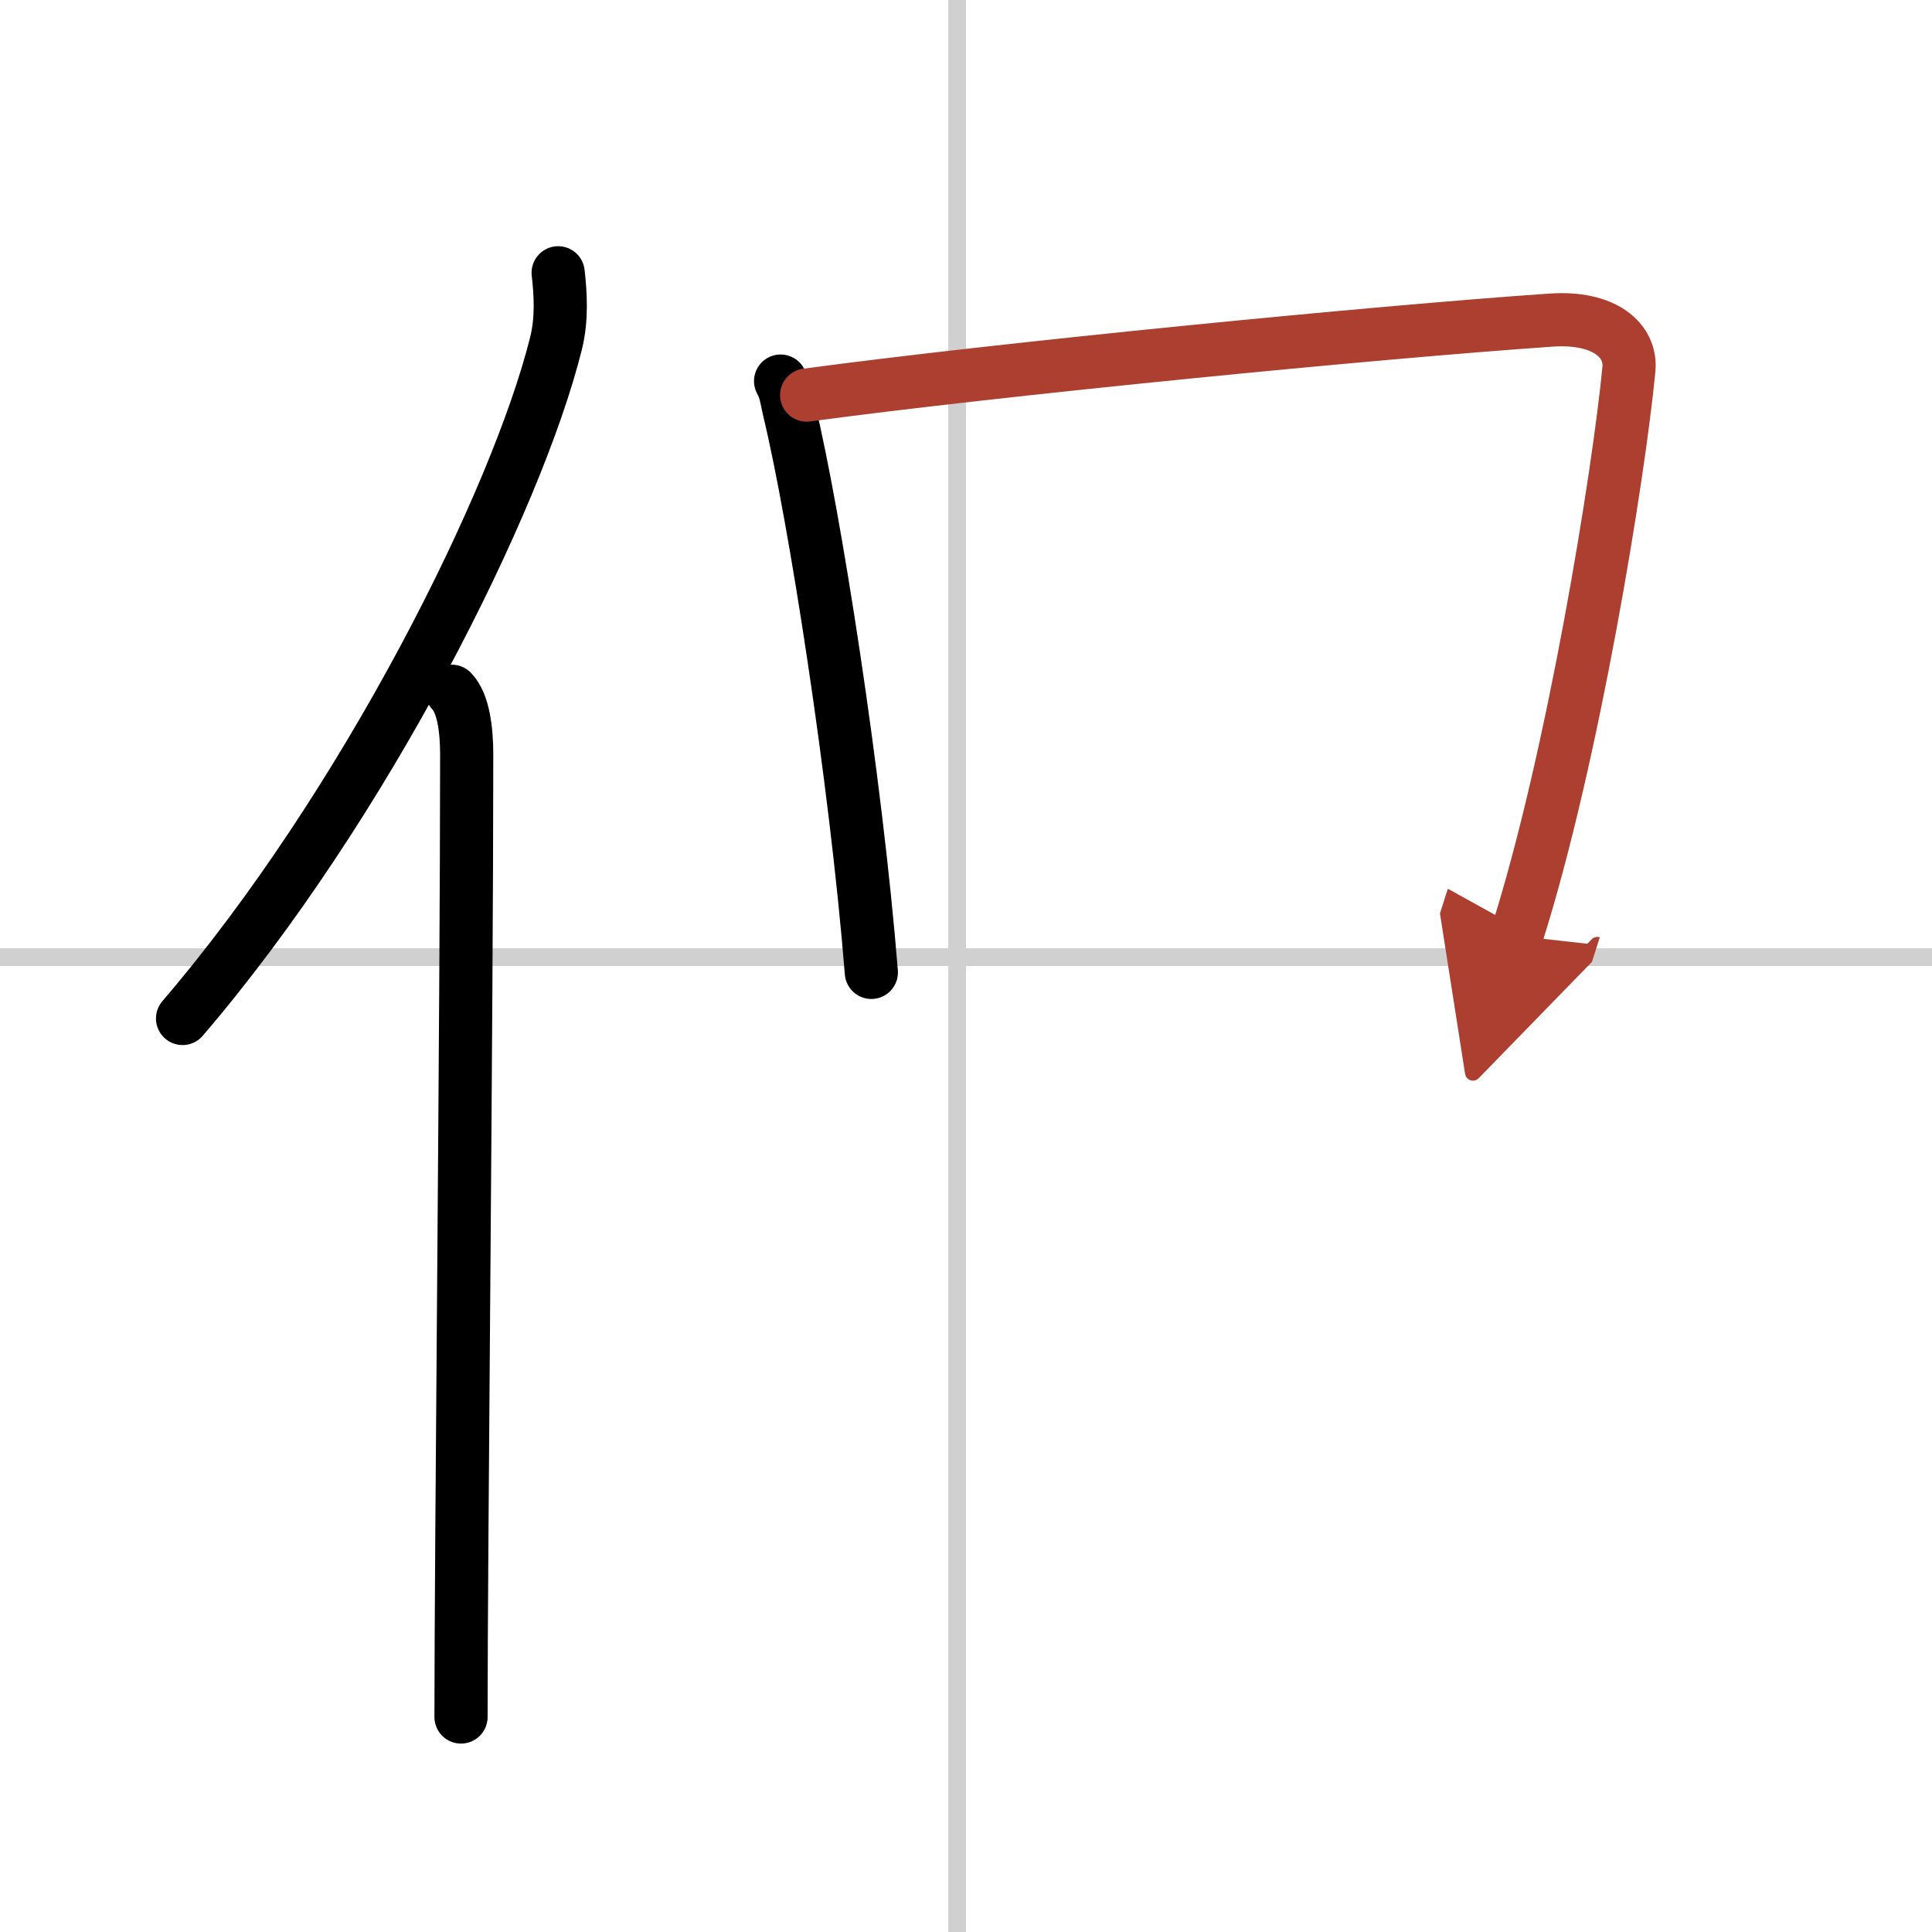
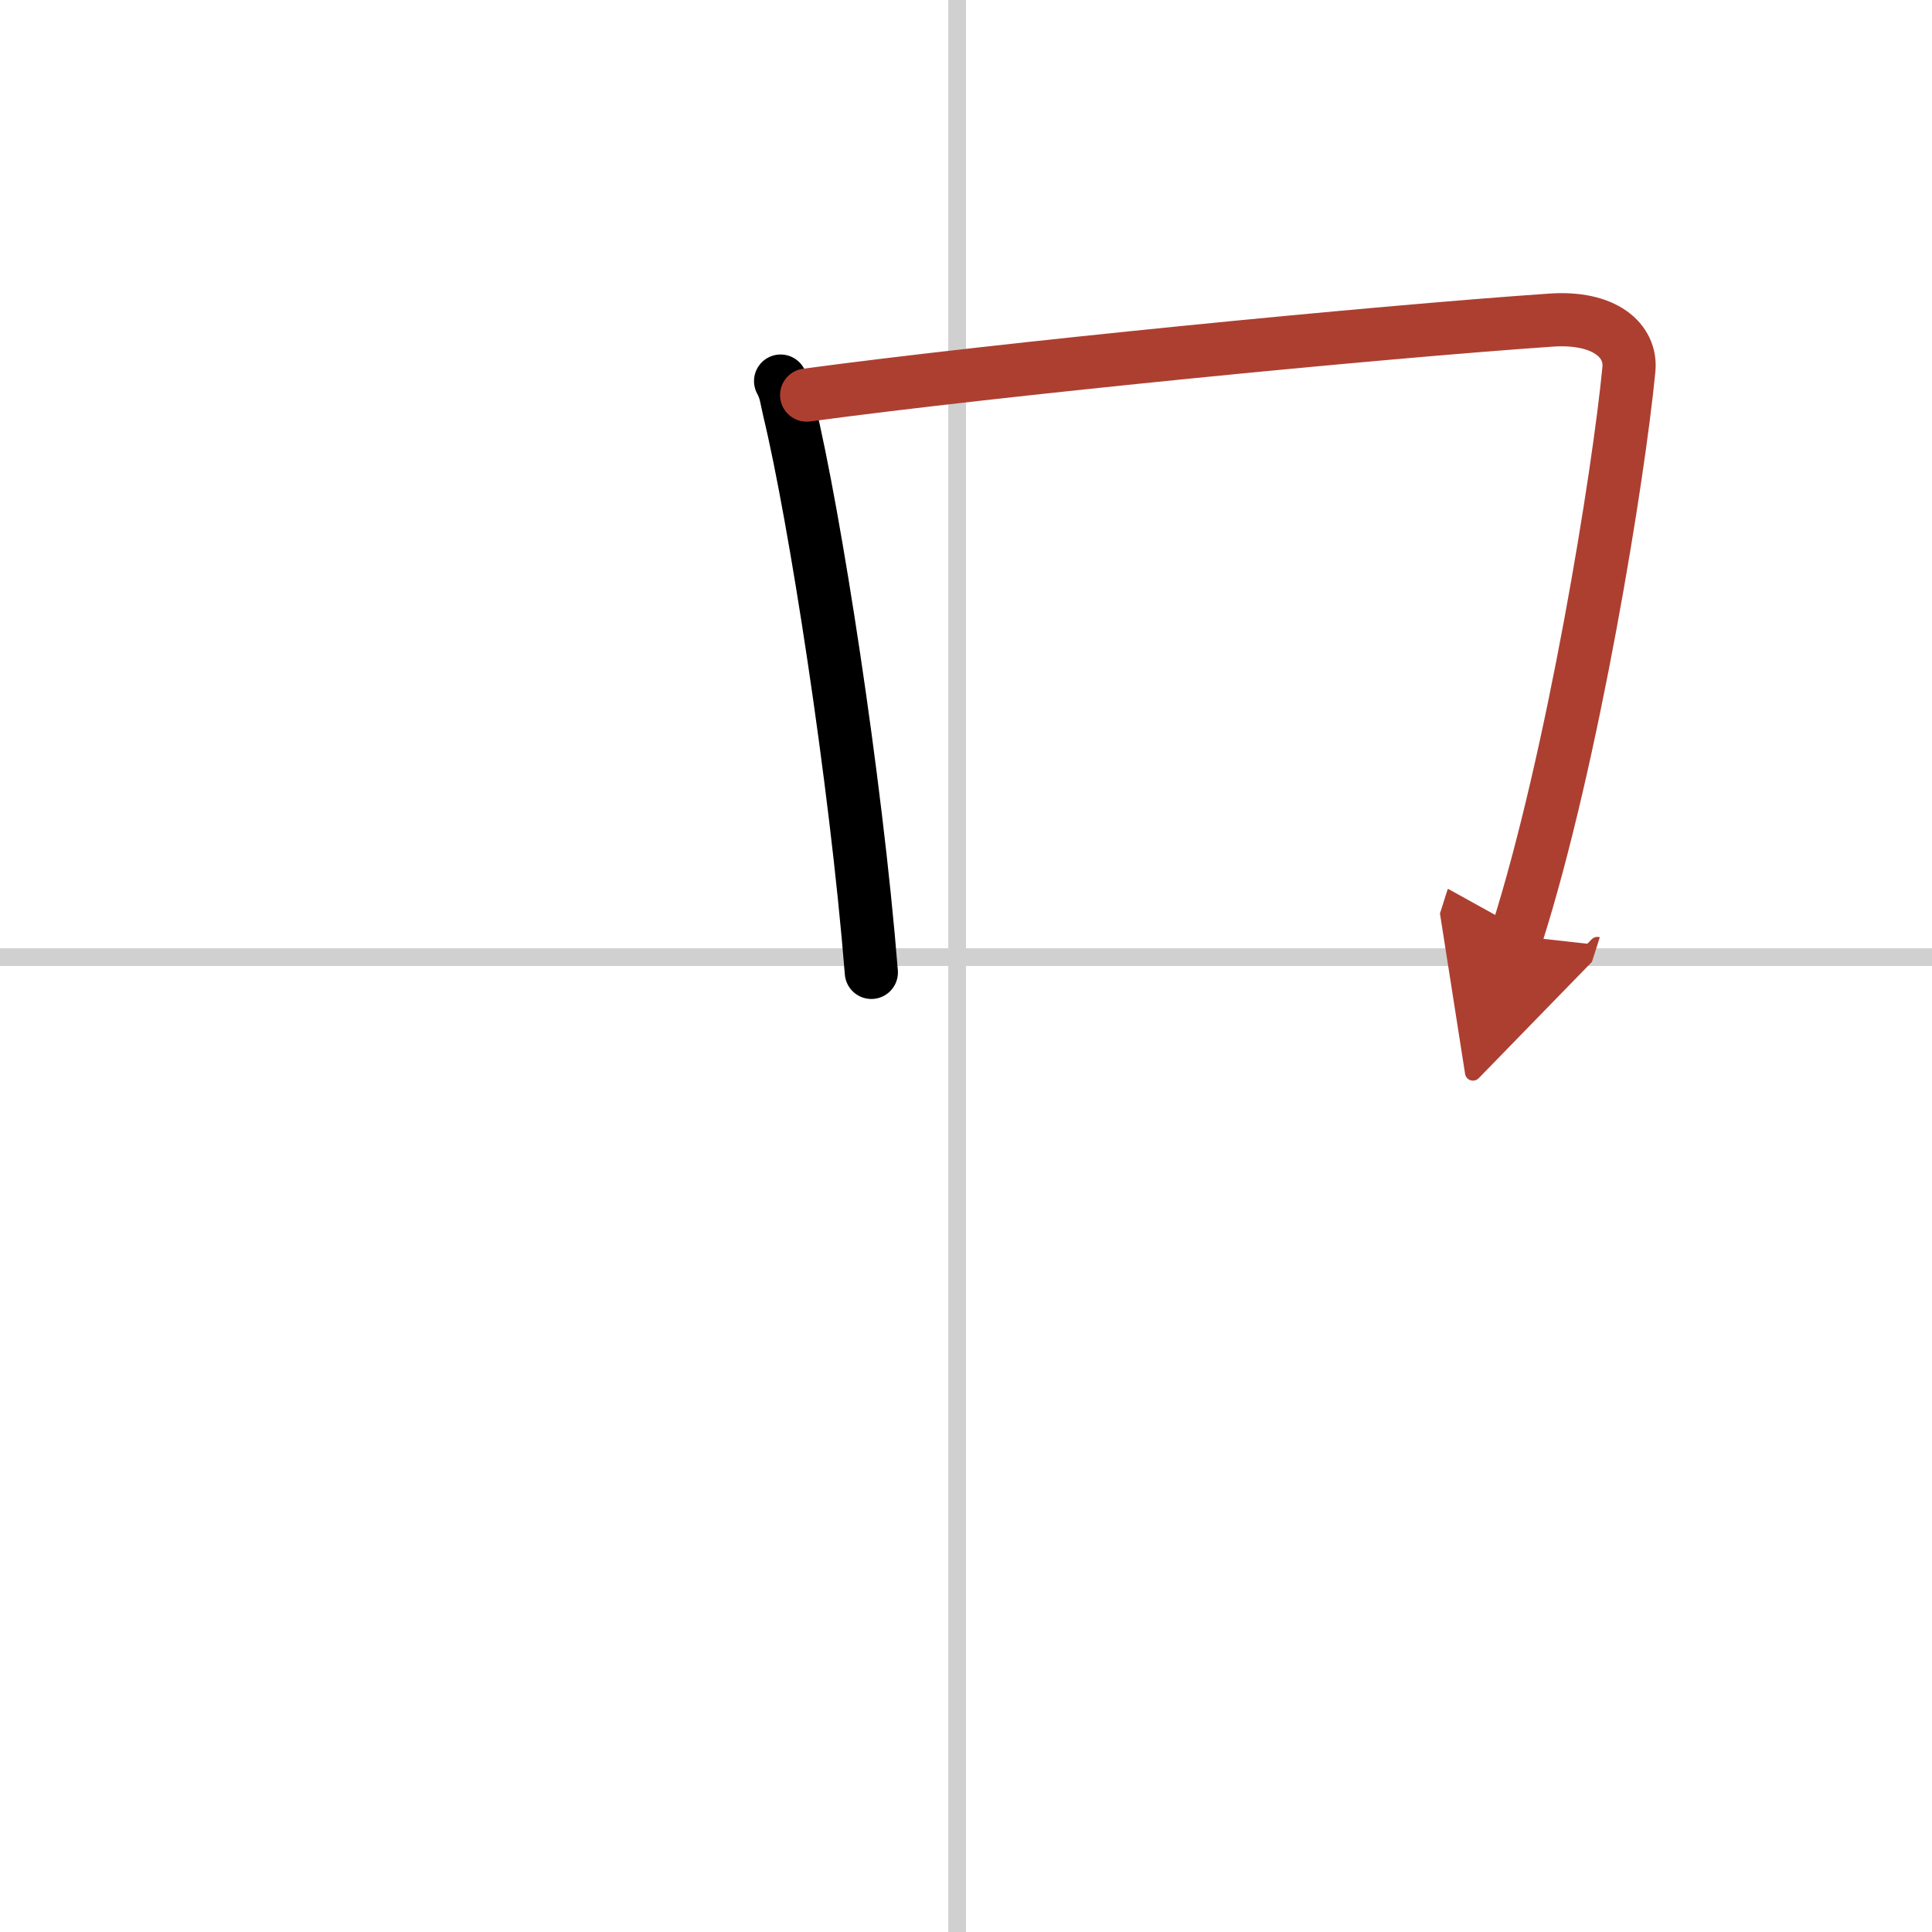
<svg xmlns="http://www.w3.org/2000/svg" width="400" height="400" viewBox="0 0 109 109">
  <defs>
    <marker id="a" markerWidth="4" orient="auto" refX="1" refY="5" viewBox="0 0 10 10">
      <polyline points="0 0 10 5 0 10 1 5" fill="#ad3f31" stroke="#ad3f31" />
    </marker>
  </defs>
  <g fill="none" stroke="#000" stroke-linecap="round" stroke-linejoin="round" stroke-width="3">
-     <rect width="100%" height="100%" fill="#fff" stroke="#fff" />
    <line x1="54" x2="54" y2="109" stroke="#d0d0d0" stroke-width="1" />
    <line x2="109" y1="54" y2="54" stroke="#d0d0d0" stroke-width="1" />
-     <path d="m31.49 15.39c0.13 1.14 0.23 2.58-0.12 3.98-2.21 8.88-10.76 26.05-21.07 38.09" />
-     <path d="m25.49 39c0.66 0.68 0.84 2.19 0.84 3.58 0 14.46-0.32 44.58-0.32 54.29" />
    <path d="m44.04 21.5c0.31 0.57 0.32 0.96 0.49 1.67 1.42 5.88 3.75 20.73 4.63 31.69" />
    <path d="m45.51 22.29c10.98-1.48 31.99-3.54 41.99-4.23 3.04-0.21 4.55 1.16 4.4 2.77-0.57 5.93-3.14 21.92-6.34 31.97" marker-end="url(#a)" stroke="#ad3f31" />
  </g>
</svg>